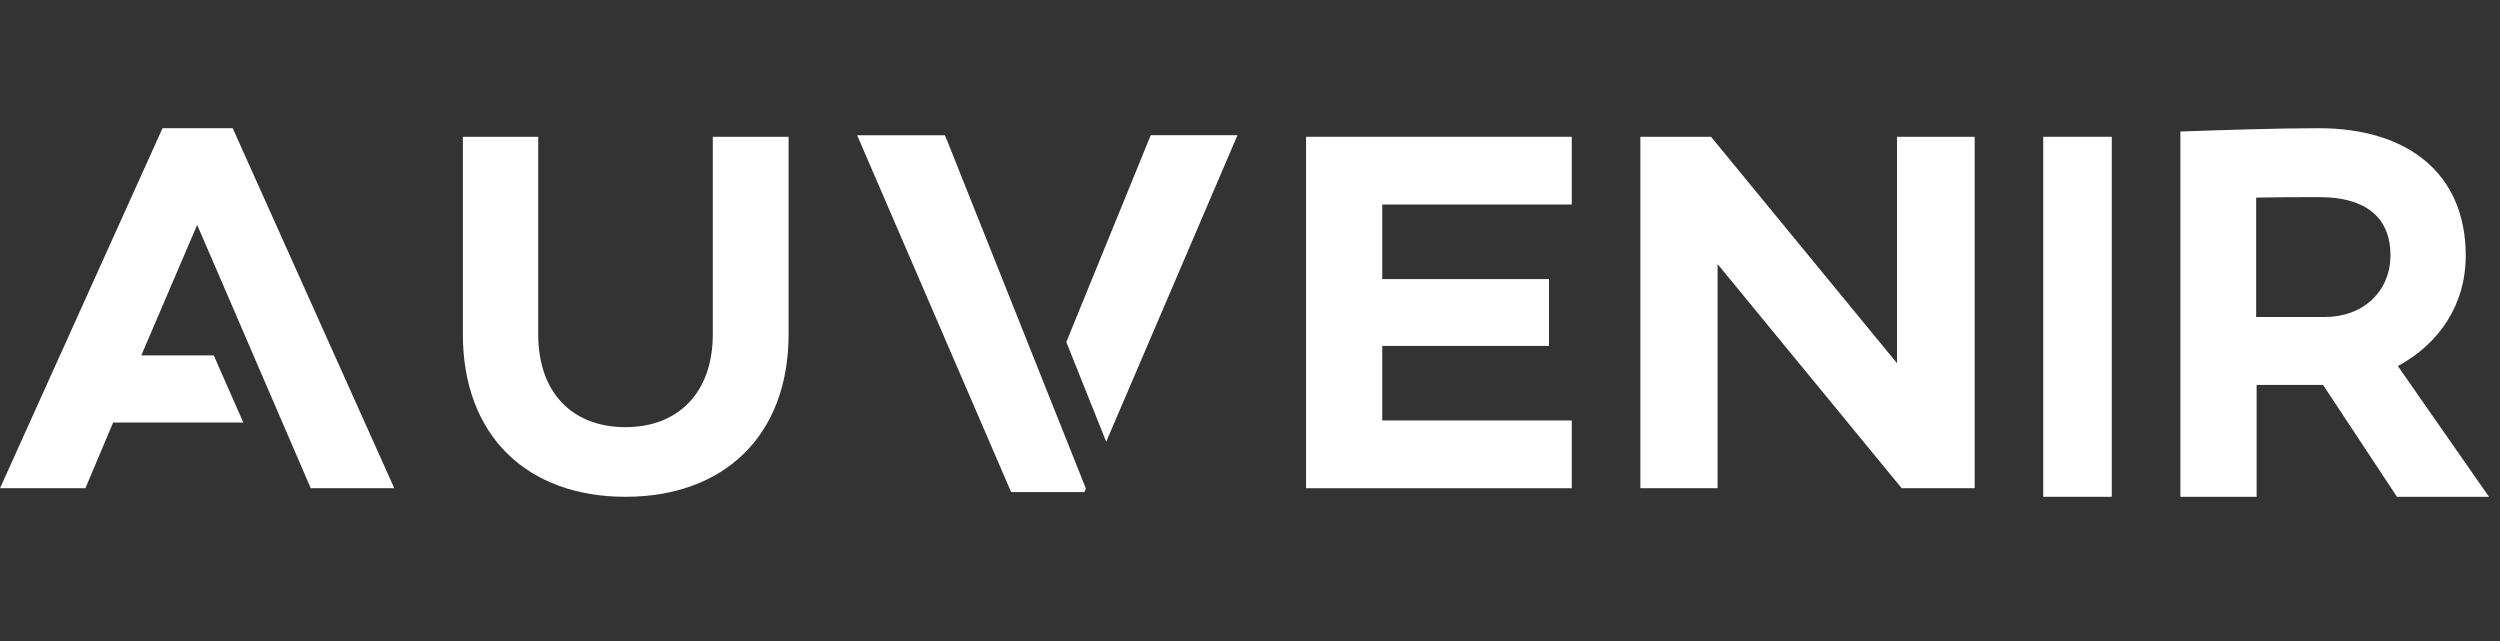
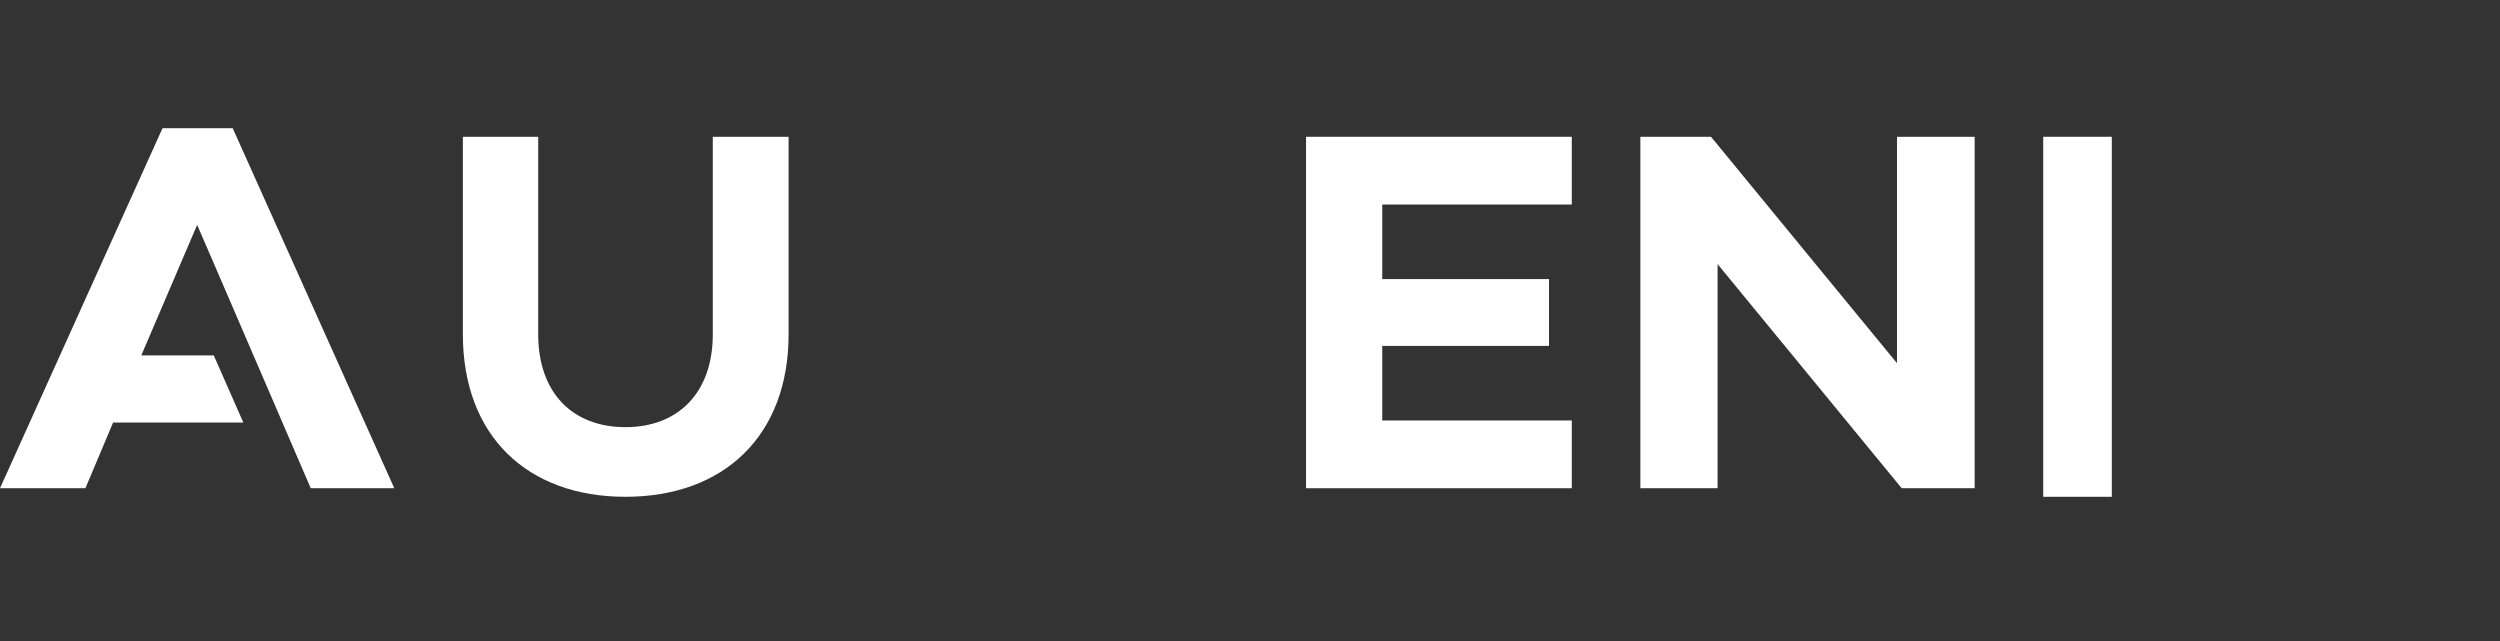
<svg xmlns="http://www.w3.org/2000/svg" width="156" height="40" viewBox="0 0 156 40" fill="none">
  <rect x="0" y="0" width="156" height="40" fill="#333333" stroke="none" />
  <path d="M14.521 8H10.141L0 30.465H5.33L7.059 26.364H15.183L13.339 22.178H8.816L12.302 14.035L13.166 16.027L19.39 30.465H24.604L14.521 8Z" fill="white" />
  <path d="M44.478 20.861C44.478 24.525 42.299 26.655 39.031 26.655C35.734 26.655 33.584 24.525 33.584 20.861V8.535H28.883V20.861C28.883 27.194 32.896 31 39.031 31C45.166 31 49.208 27.194 49.208 20.861V8.535H44.478V20.861Z" fill="white" />
-   <path fill-rule="evenodd" clip-rule="evenodd" d="M66.538 21.343L71.805 8.438H77.218L69.027 27.565L66.538 21.343ZM53.486 8.439H58.956L59.072 8.699L67.755 30.476L67.668 30.707H63.095L53.486 8.439Z" fill="white" />
  <path d="M81.498 30.465H98.079V26.238H86.252V21.585H96.658V17.415H86.252V12.762H98.079V8.535H81.498V30.465Z" fill="white" />
  <path d="M118.372 22.663L106.766 8.535H102.359V30.465H107.177V16.479L118.666 30.465H123.219V8.535H118.372V22.663Z" fill="white" />
  <path d="M127.497 8.535H131.776V31H127.497V8.535Z" fill="white" />
-   <path fill-rule="evenodd" clip-rule="evenodd" d="M153.862 15.951C153.862 18.984 152.238 21.429 149.627 22.842L155.312 31H149.57L144.959 24.02H140.813V31H136.057V8.206C136.226 8.2 136.417 8.194 136.625 8.187C138.556 8.12 142.029 8 144.698 8C150.207 8 153.862 10.798 153.862 15.951ZM140.784 19.78H145.075C147.424 19.78 149.164 18.22 149.164 15.923C149.164 13.42 147.424 12.301 144.756 12.301C143.509 12.301 142.146 12.301 140.784 12.33V19.78Z" fill="white" />
</svg>